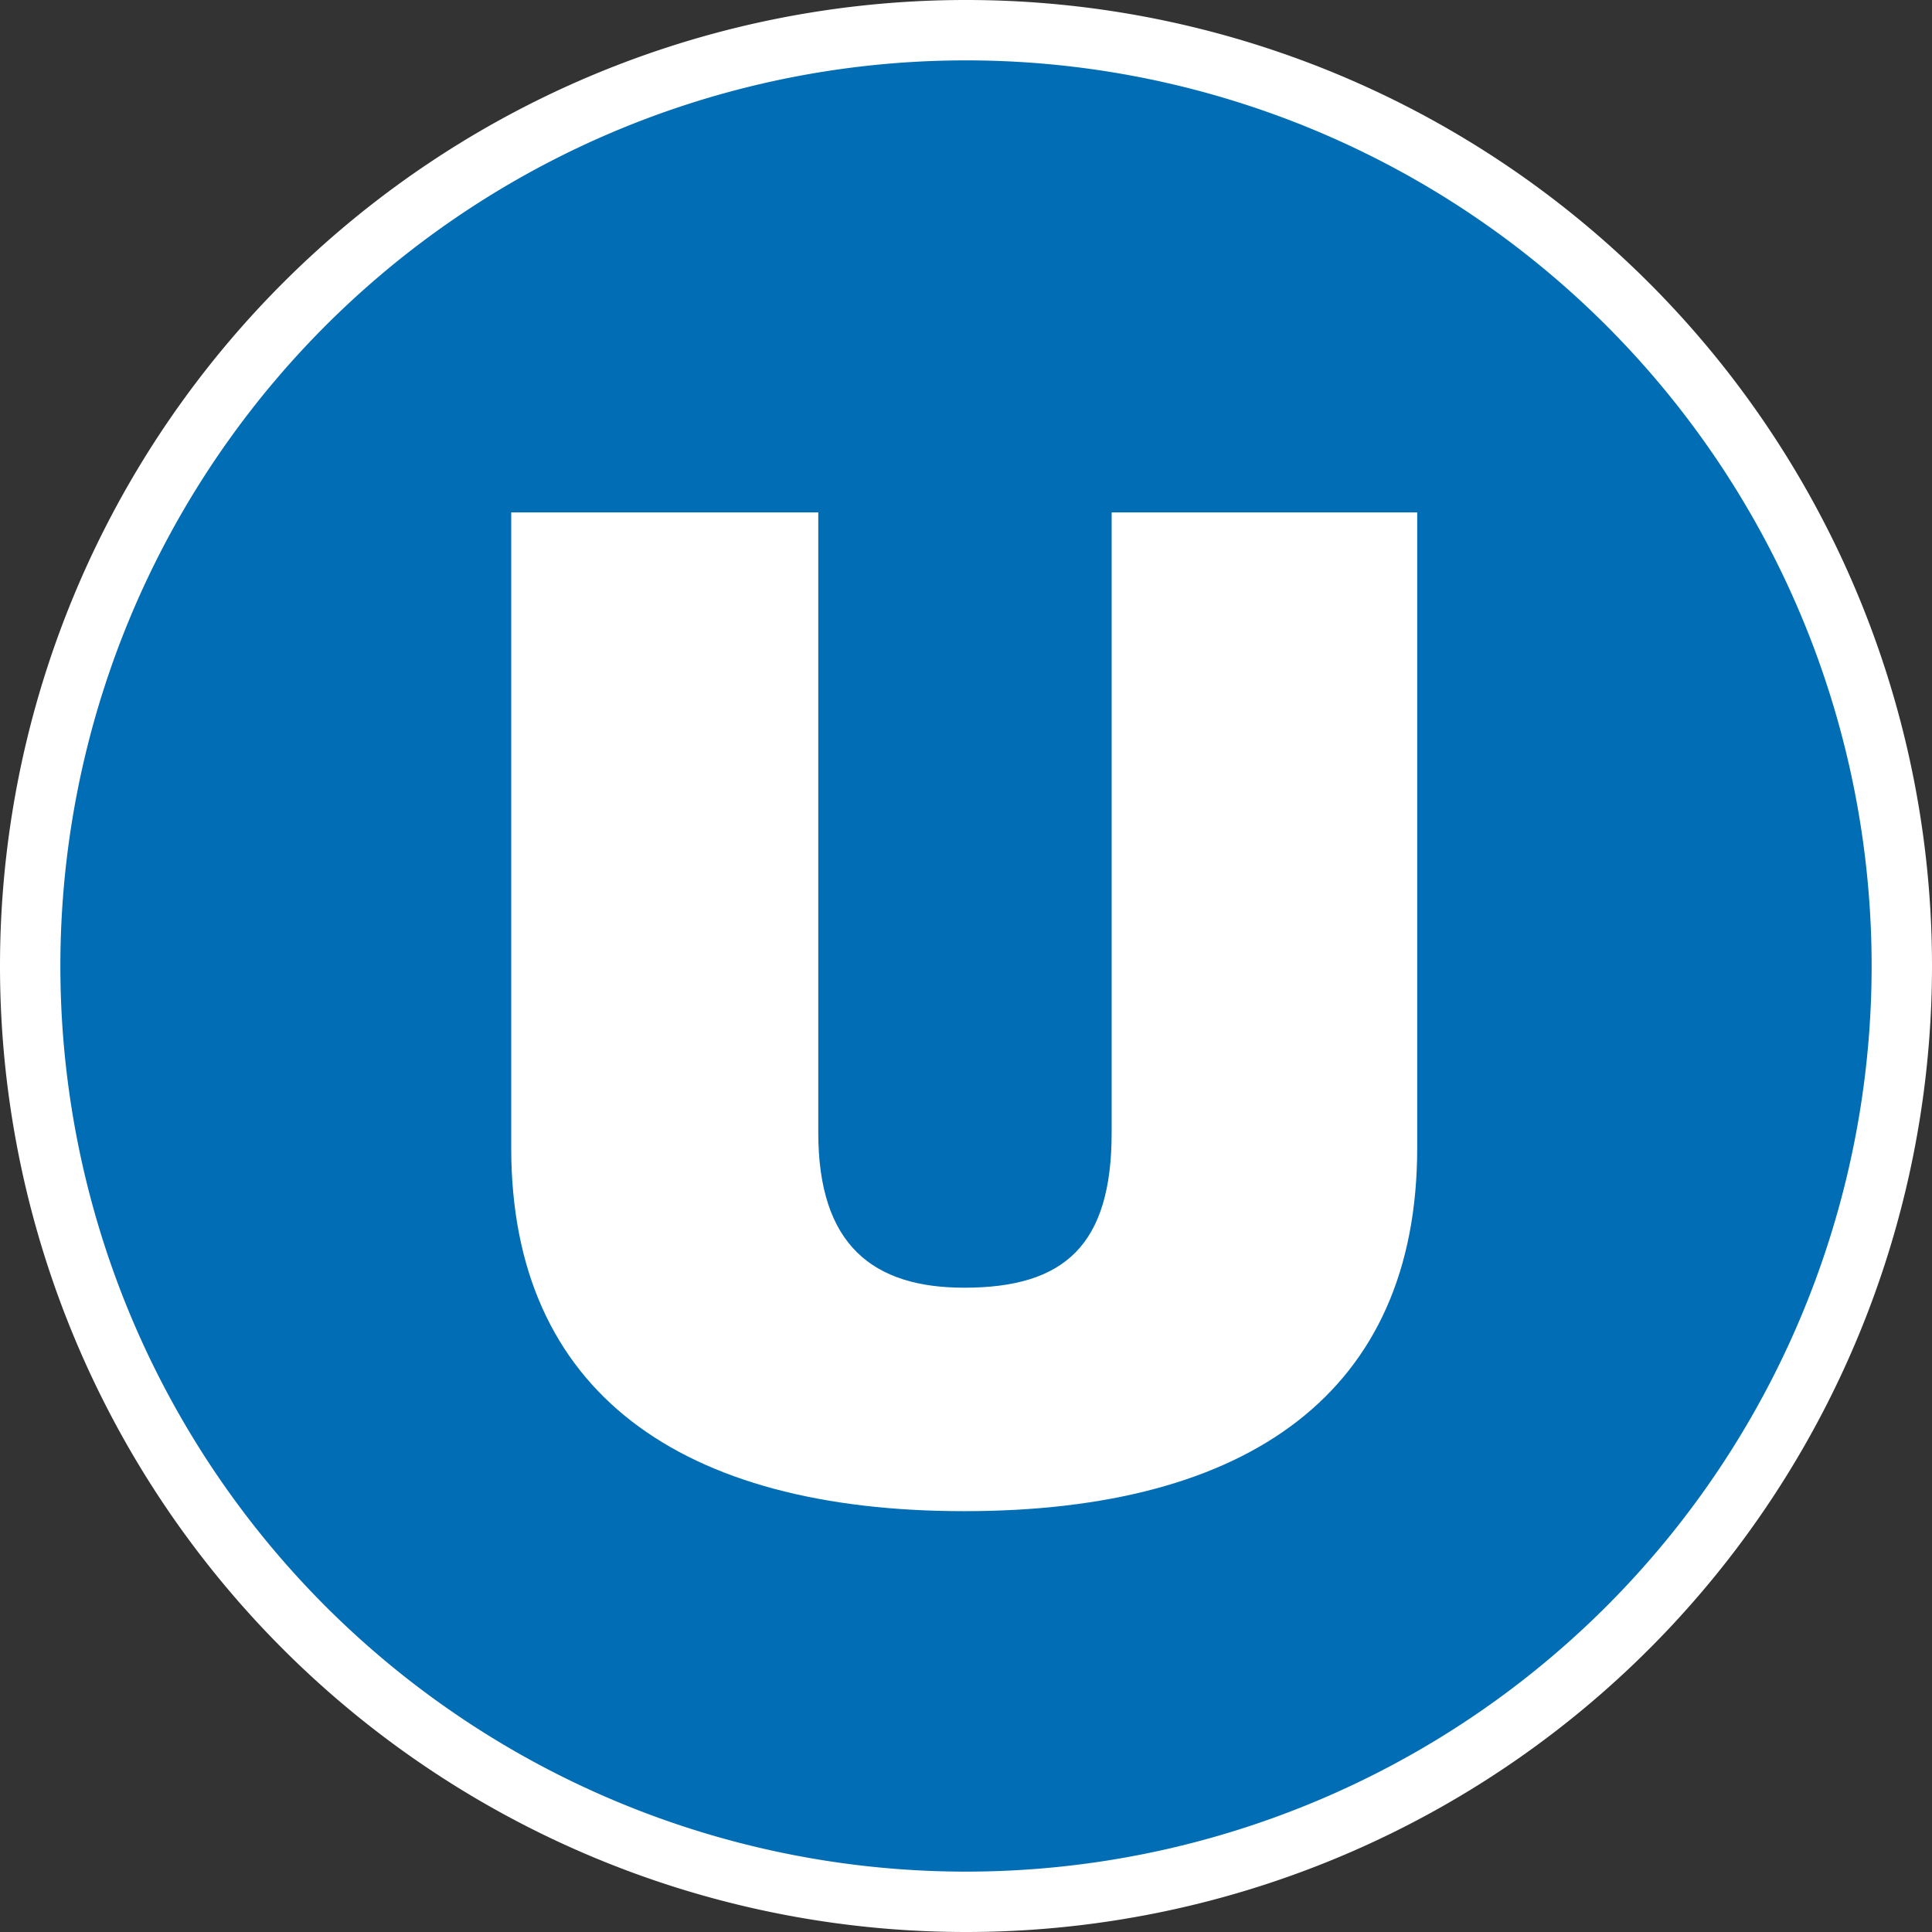
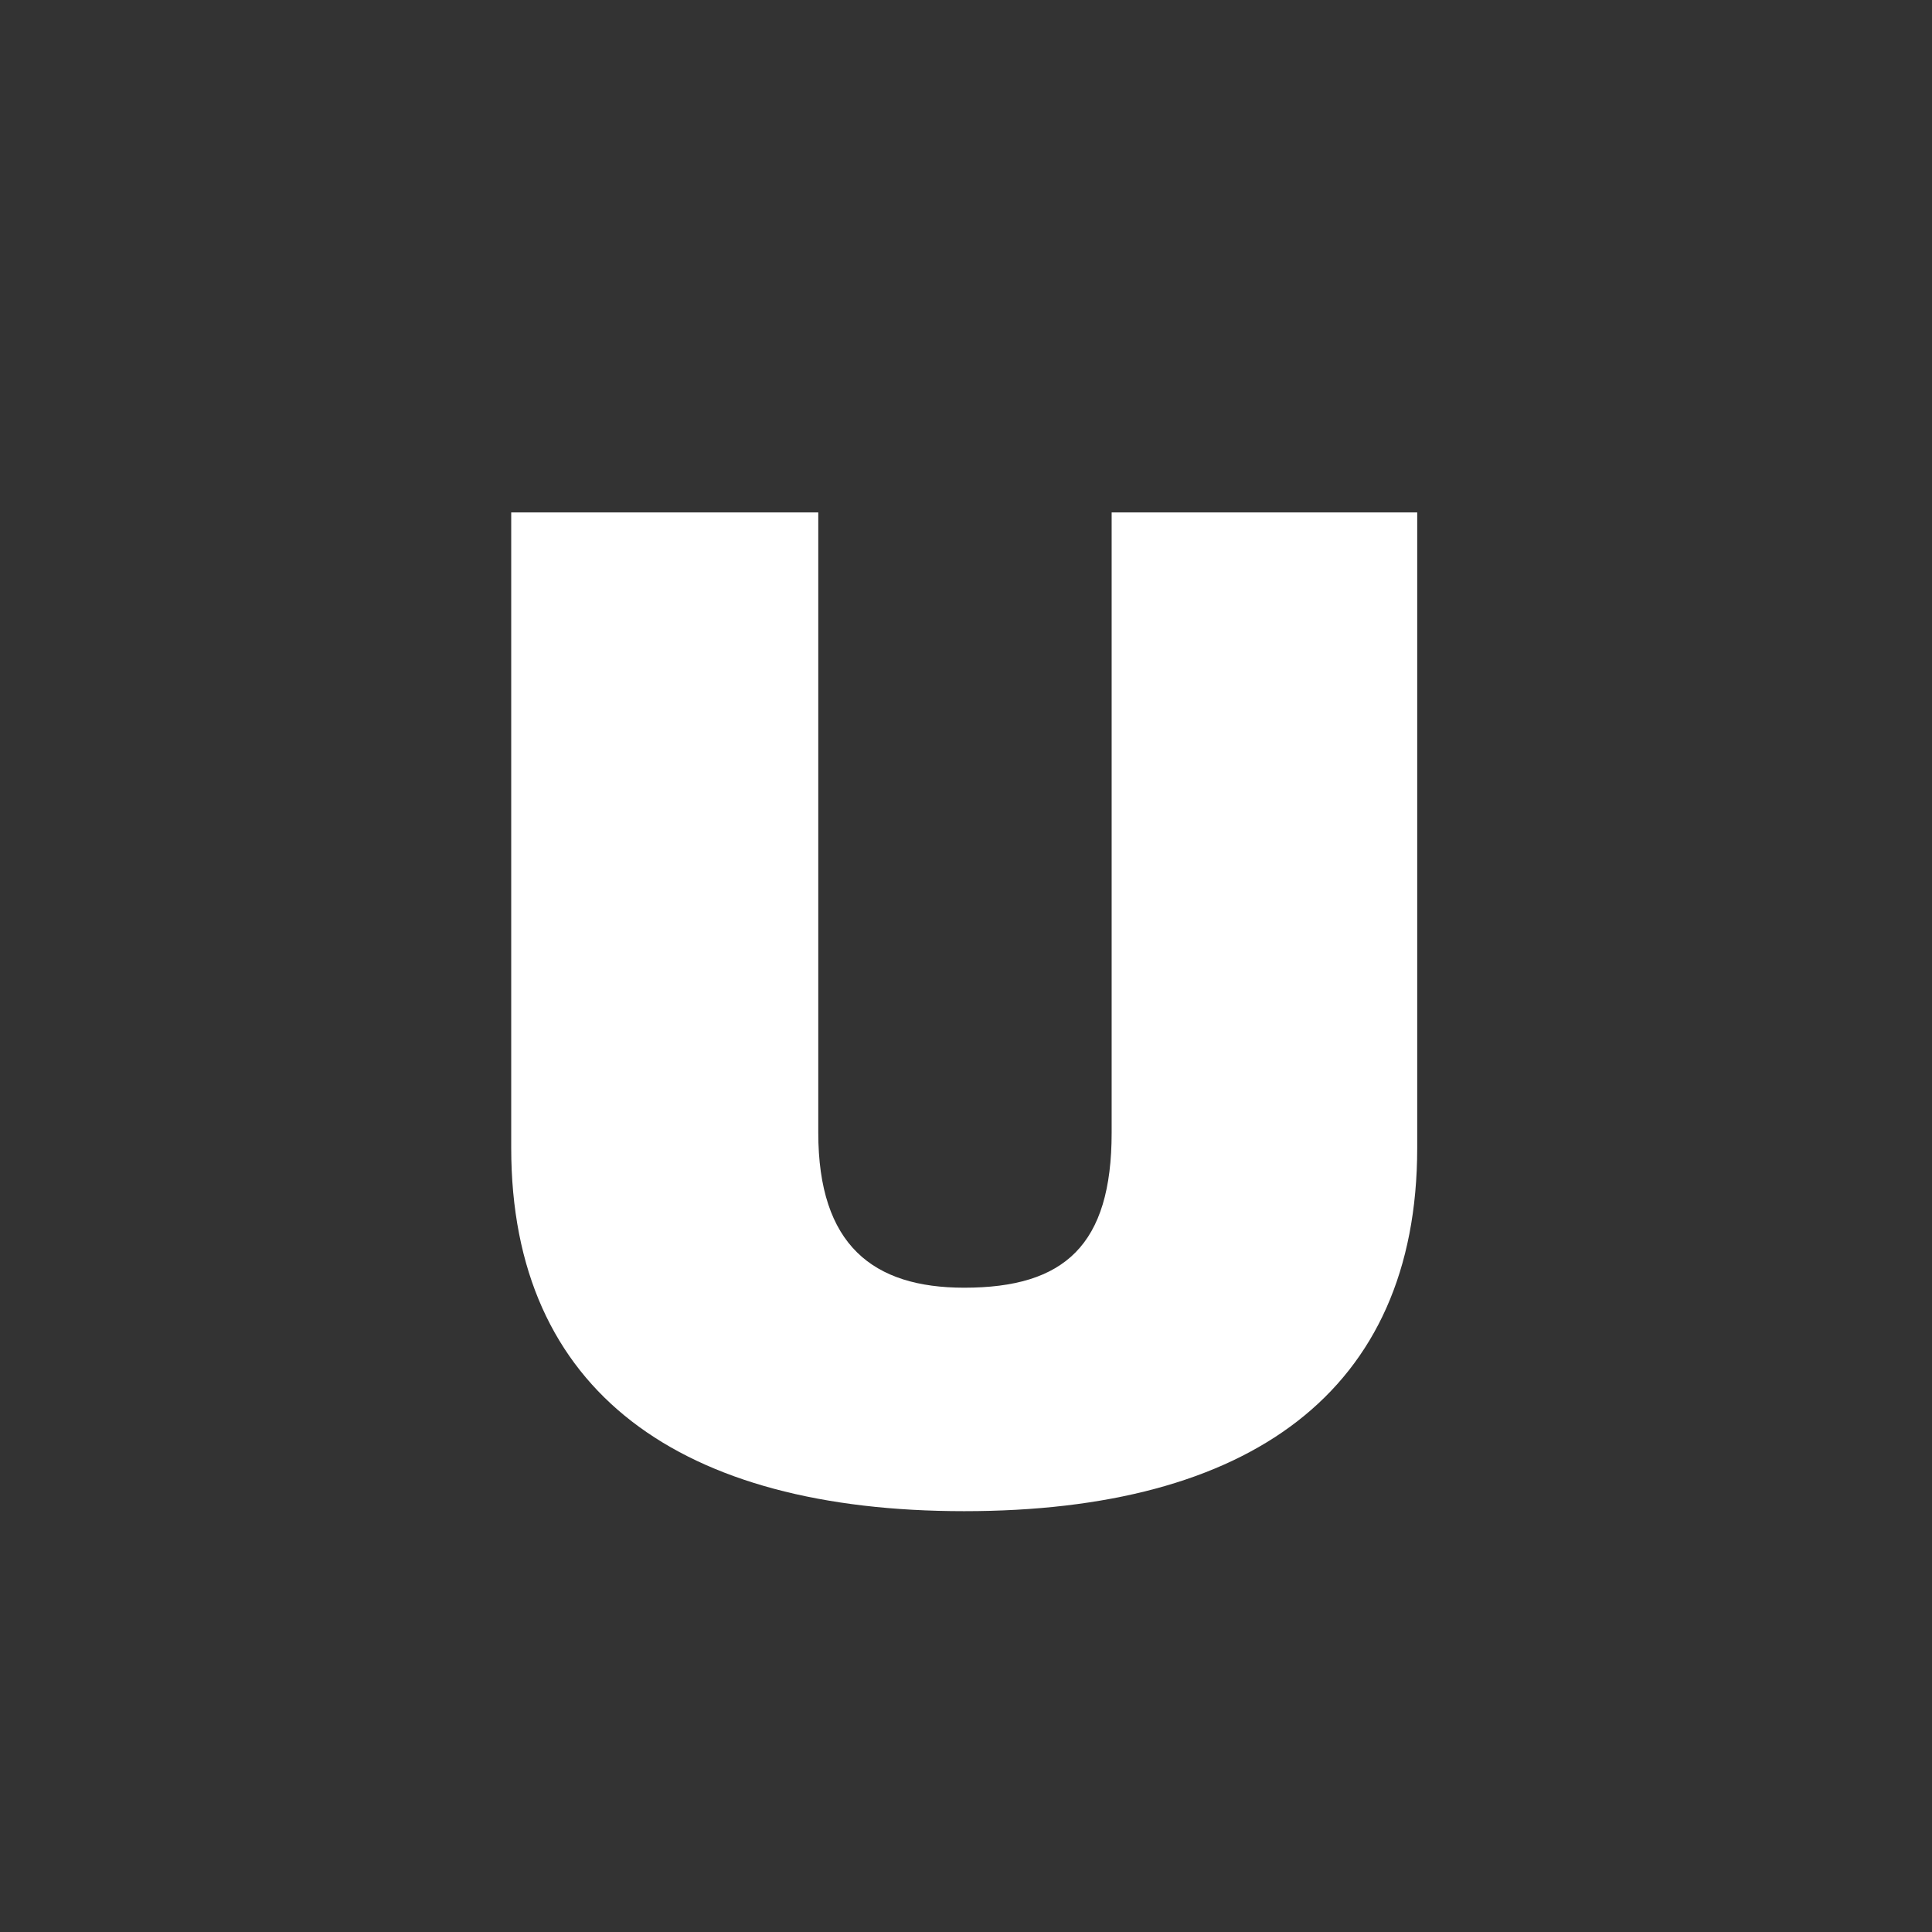
<svg xmlns="http://www.w3.org/2000/svg" version="1.0" width="320" height="320" id="svg4958">
  <rect width="100%" height="100%" fill="#333333" stroke="none" />
  <defs id="defs4960" />
-   <path d="M 320,160 A 160,160 0 1 1 0,160 A 160,160 0 1 1 320,160 z" id="path2410" style="opacity:1;fill:#ffffff;fill-opacity:1;fill-rule:evenodd;stroke:none;stroke-width:2.1;stroke-linecap:butt;stroke-linejoin:miter;stroke-miterlimit:4;stroke-dasharray:none;stroke-dashoffset:0;stroke-opacity:1" />
  <g id="g2672">
-     <path d="M 310,160 A 150,150 0 1 1 10,160 A 150,150 0 1 1 310,160 z" id="path2656" style="opacity:1;fill:#006db4;fill-opacity:1;fill-rule:evenodd;stroke:none;stroke-width:2.1;stroke-linecap:butt;stroke-linejoin:miter;stroke-miterlimit:4;stroke-dasharray:none;stroke-dashoffset:0;stroke-opacity:1" />
    <path d="M 234.735,190.124 L 234.735,84.876 L 184.124,84.876 L 184.124,187.605 C 184.124,206.235 176.322,213.285 159.704,213.285 C 144.597,213.285 135.532,206.235 135.532,187.605 L 135.532,84.876 L 84.673,84.876 L 84.673,190.124 C 84.673,230.655 112.871,250.297 159.704,250.297 C 206.784,250.297 234.735,230.655 234.735,190.124 z" id="path277" style="fill:#ffffff;fill-opacity:1;fill-rule:evenodd;stroke:none" />
  </g>
</svg>